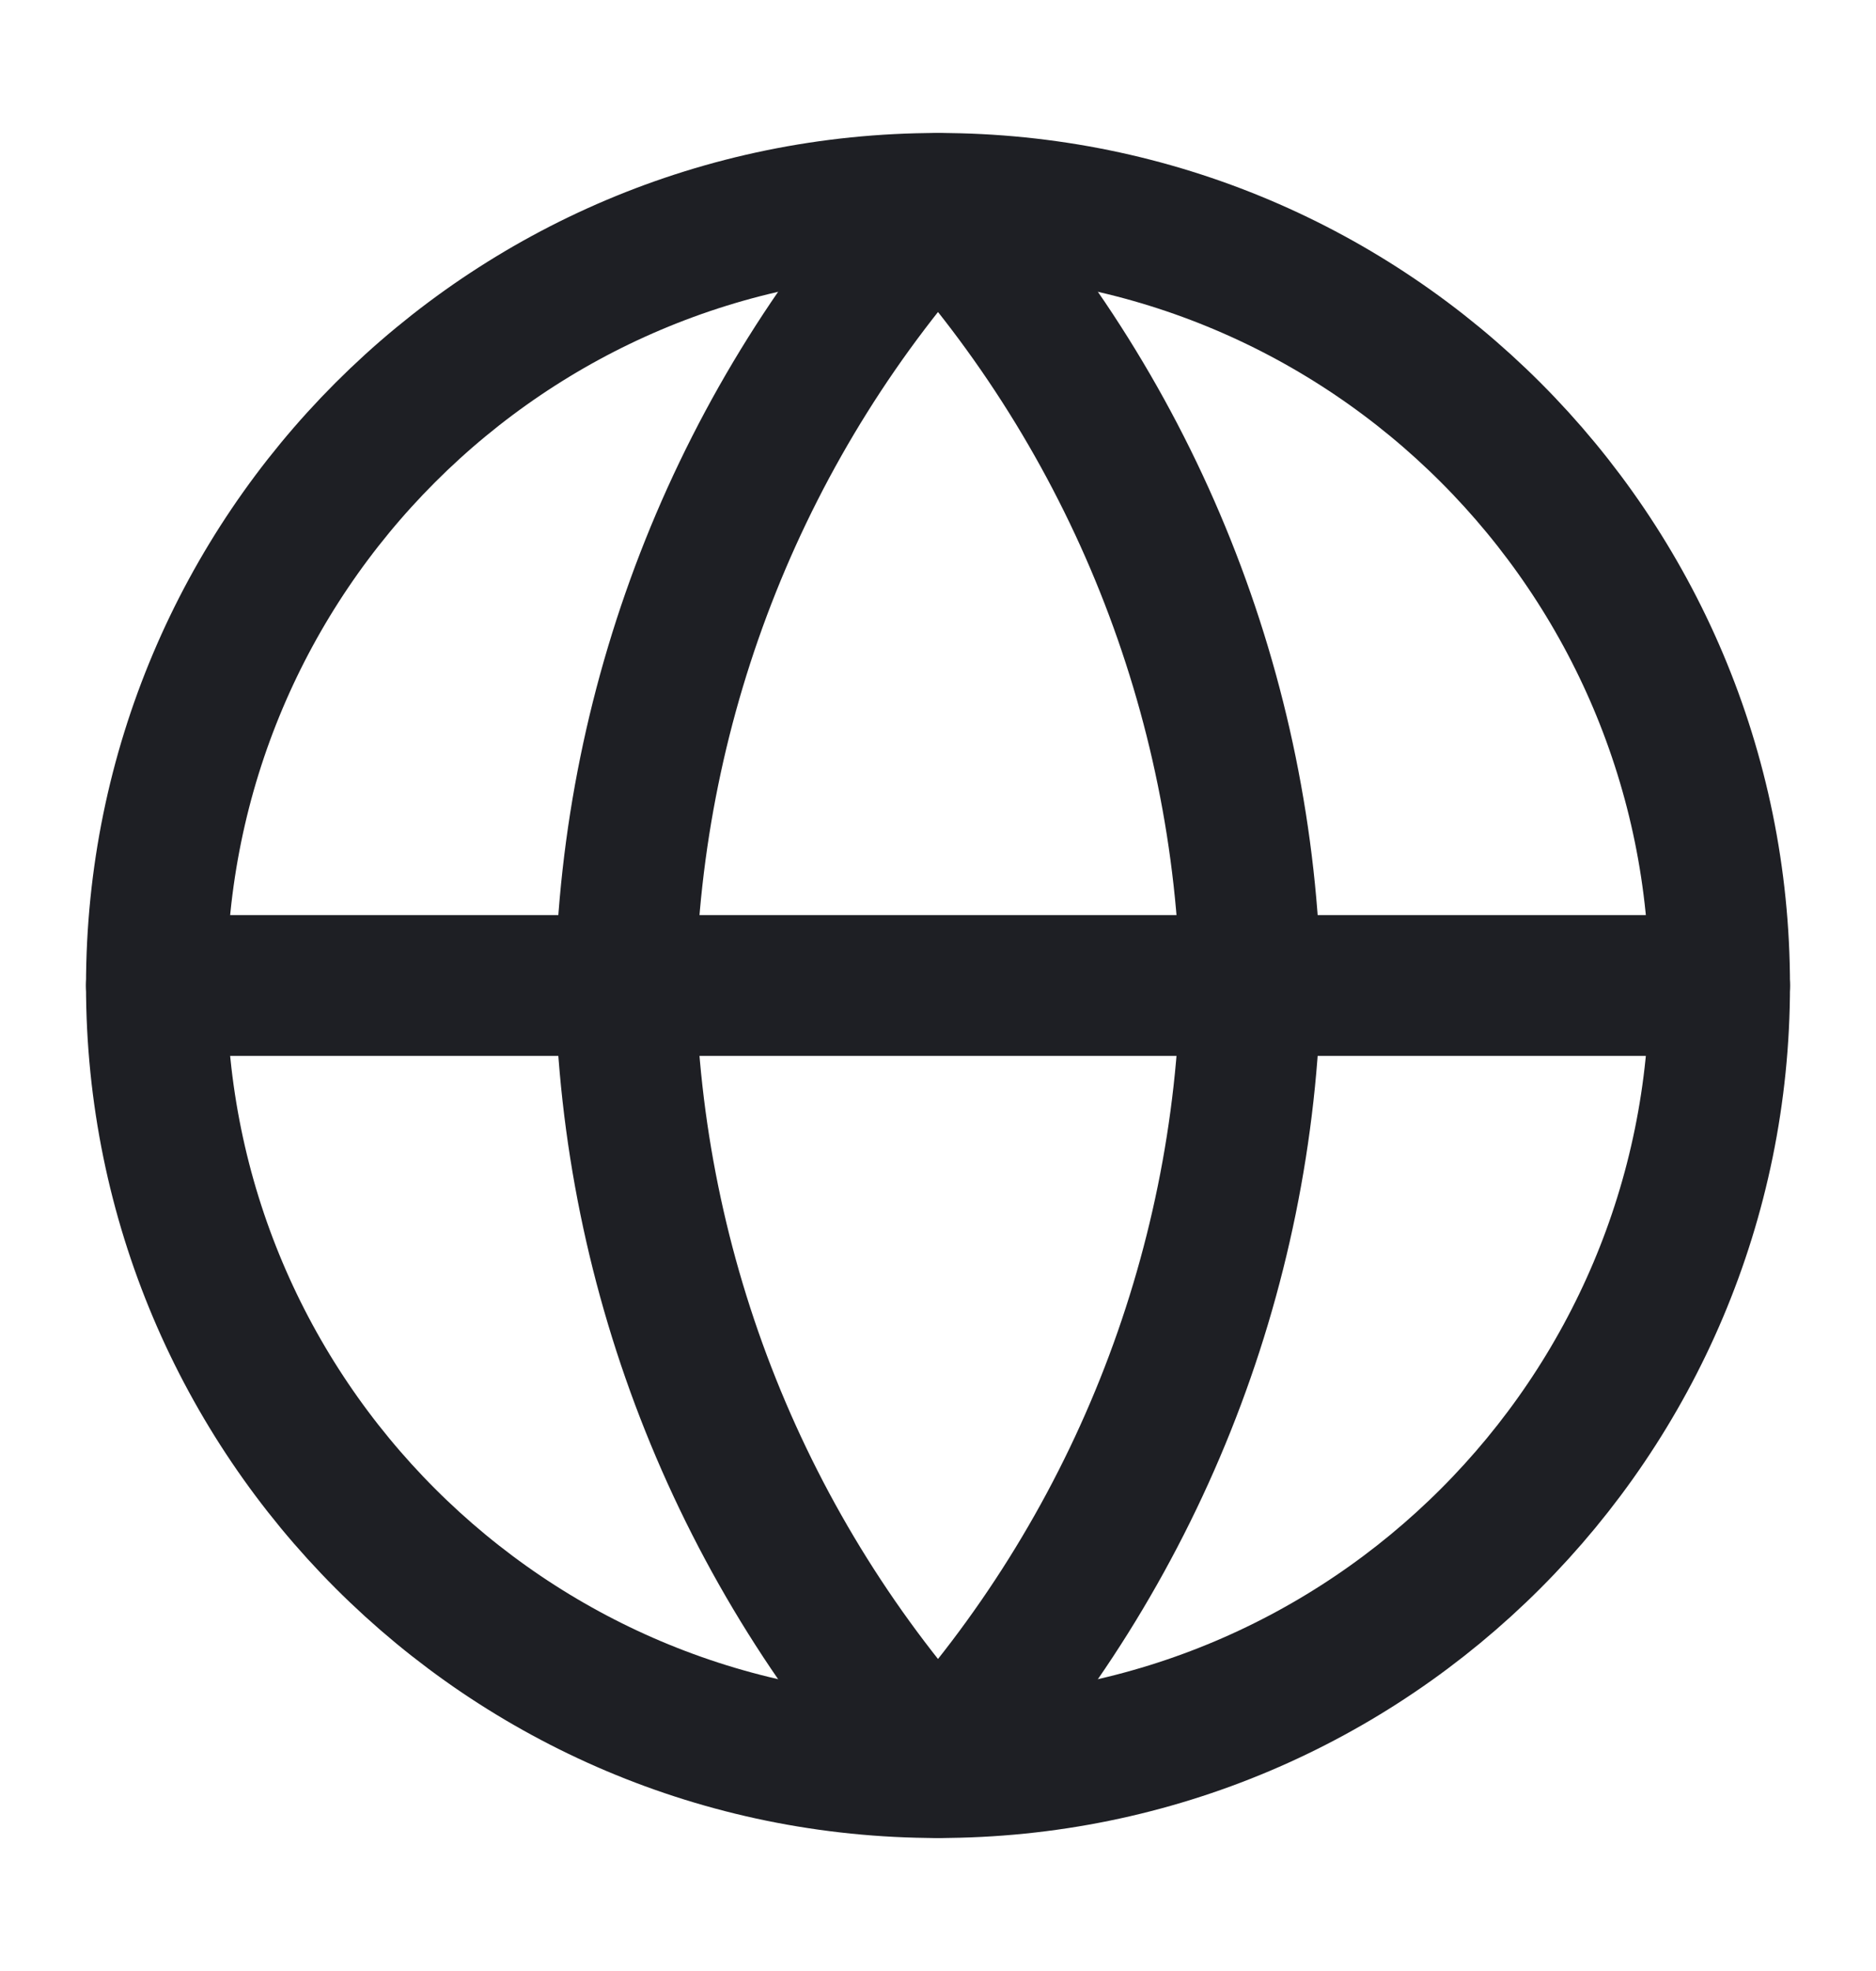
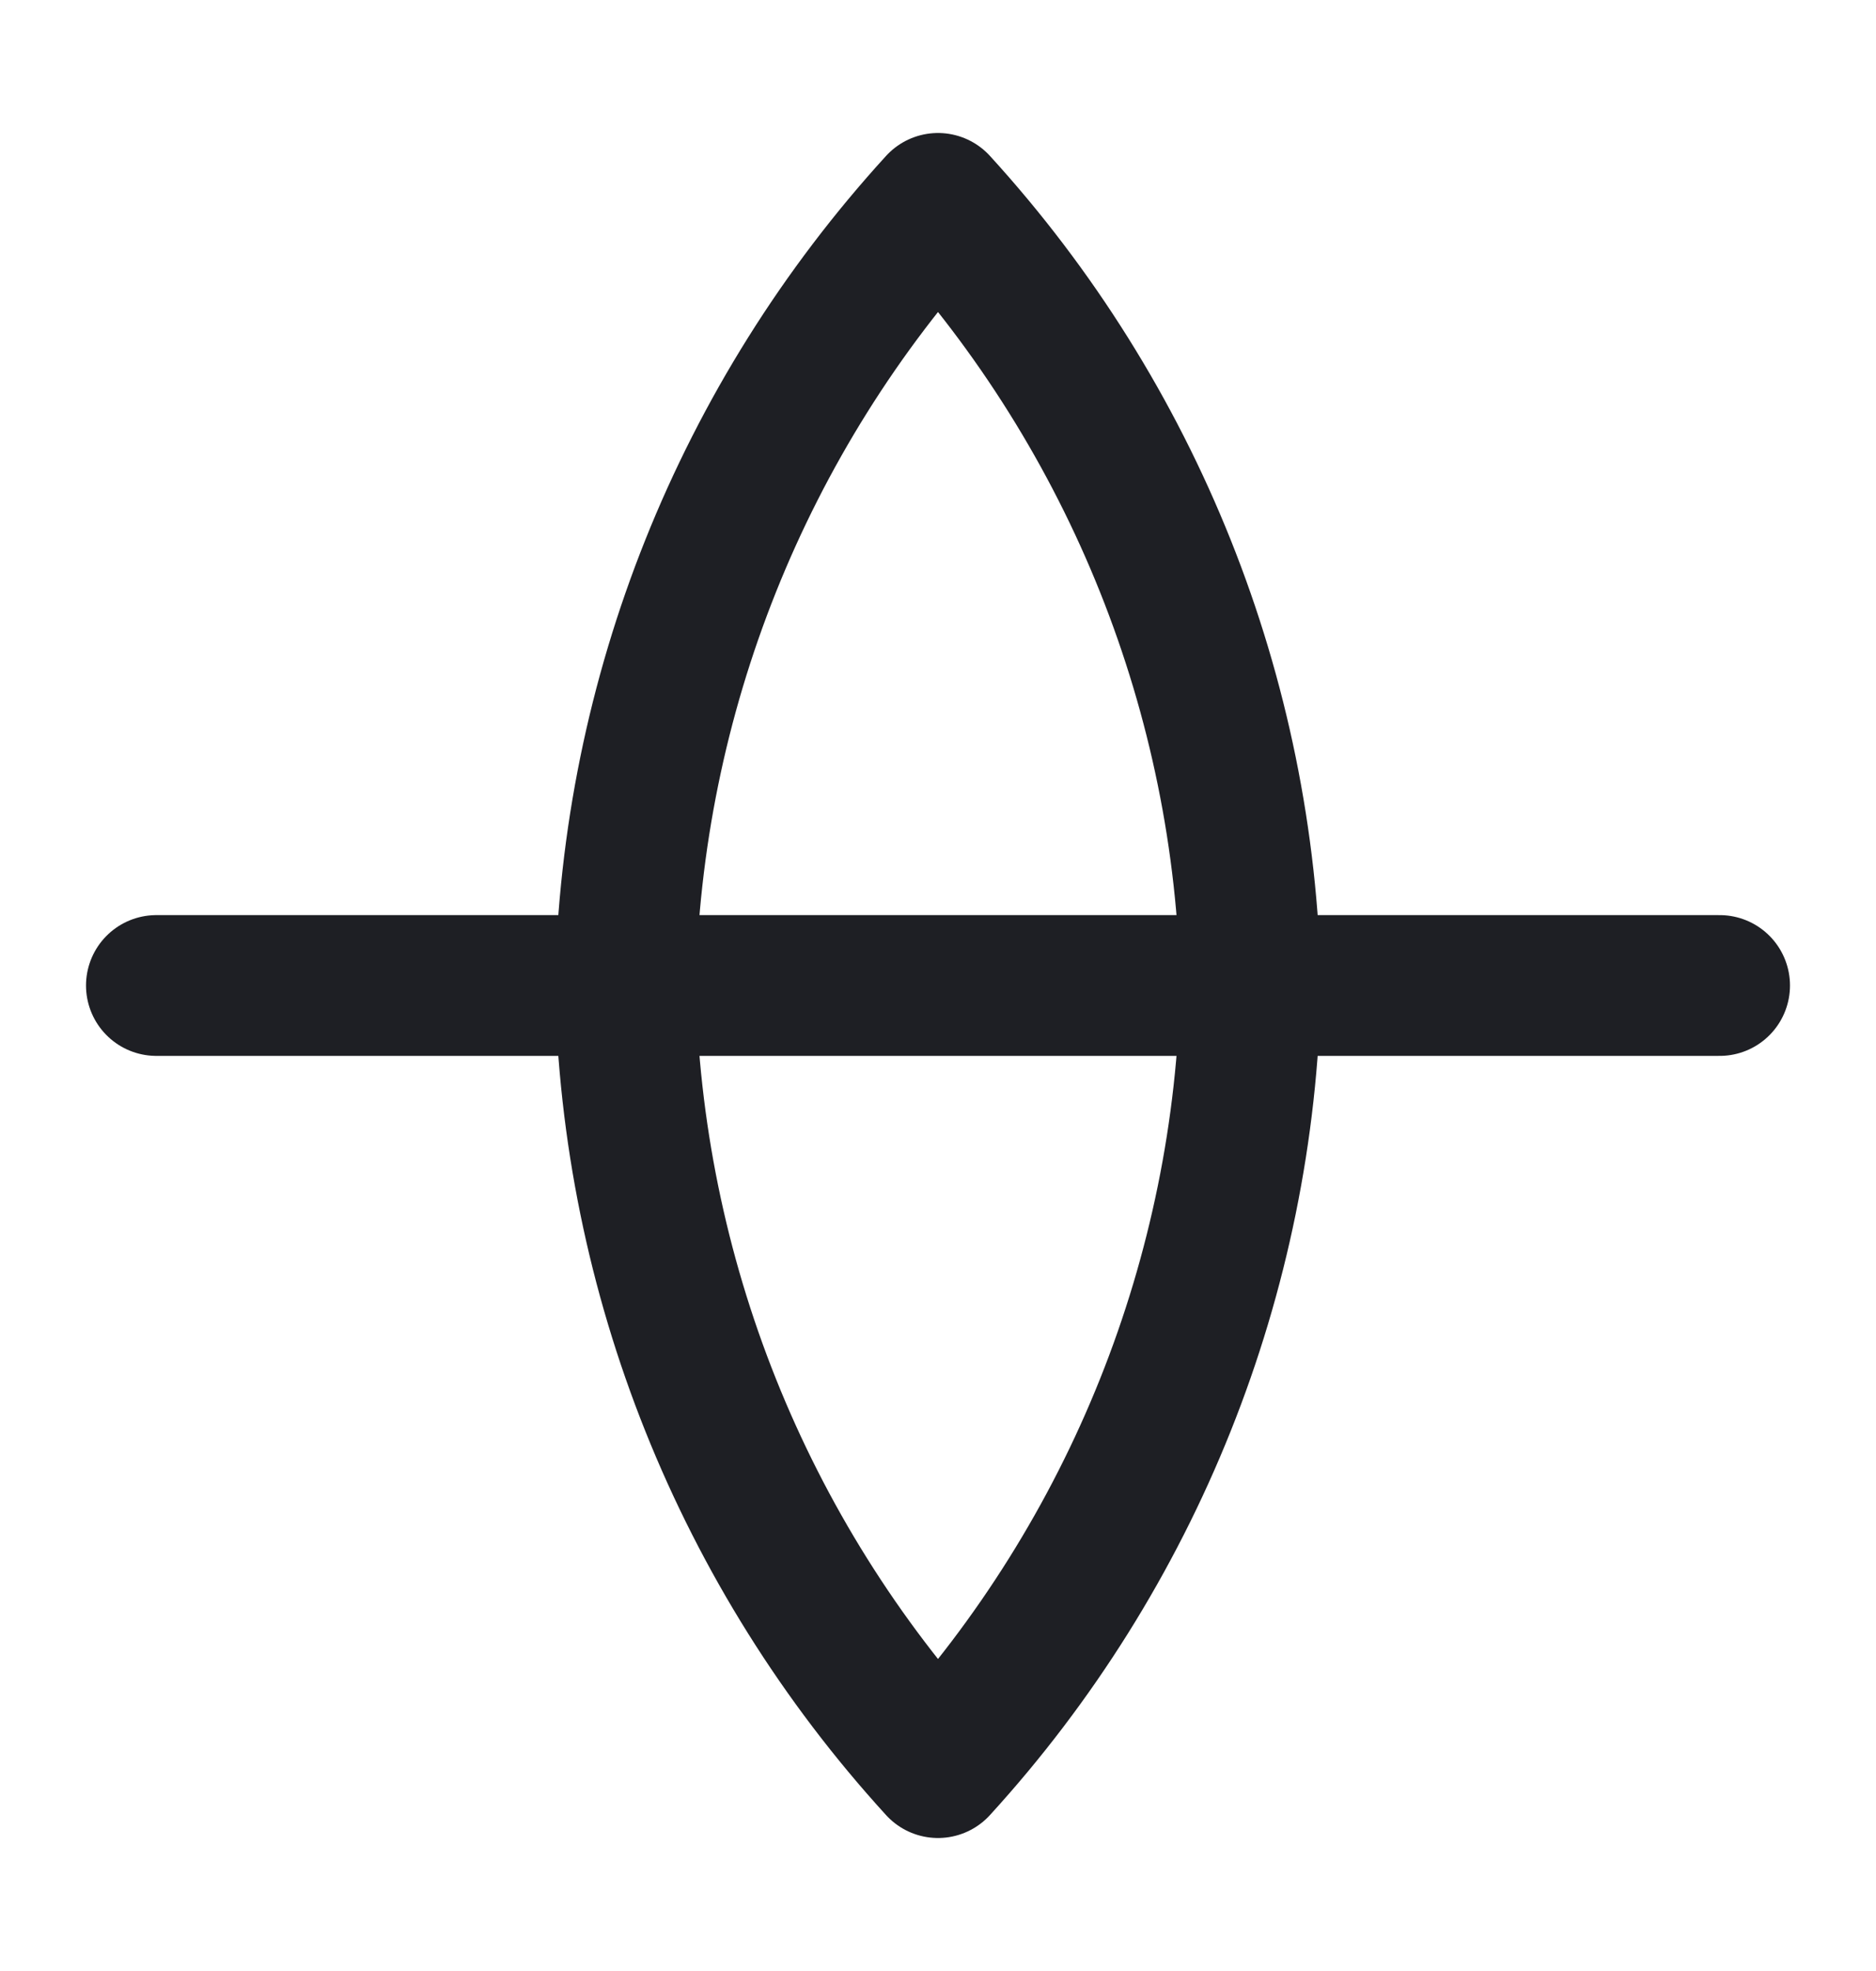
<svg xmlns="http://www.w3.org/2000/svg" width="20" height="21" viewBox="0 0 20 21" fill="none">
-   <path d="M10 18.833C14.602 18.833 18.333 15.102 18.333 10.5C18.333 5.898 14.602 2.167 10 2.167C5.398 2.167 1.667 5.898 1.667 10.5C1.667 15.102 5.398 18.833 10 18.833Z" stroke="#1E1F24" stroke-width="1.5" stroke-linecap="round" stroke-linejoin="round" />
  <path d="M1.667 10.5H18.333" stroke="#1E1F24" stroke-width="1.5" stroke-linecap="round" stroke-linejoin="round" />
  <path d="M10 2.167C12.084 4.449 13.269 7.41 13.333 10.5C13.269 13.59 12.084 16.551 10 18.833C7.916 16.551 6.731 13.59 6.667 10.5C6.731 7.41 7.916 4.449 10 2.167V2.167Z" stroke="#1E1F24" stroke-width="1.5" stroke-linecap="round" stroke-linejoin="round" />
</svg>